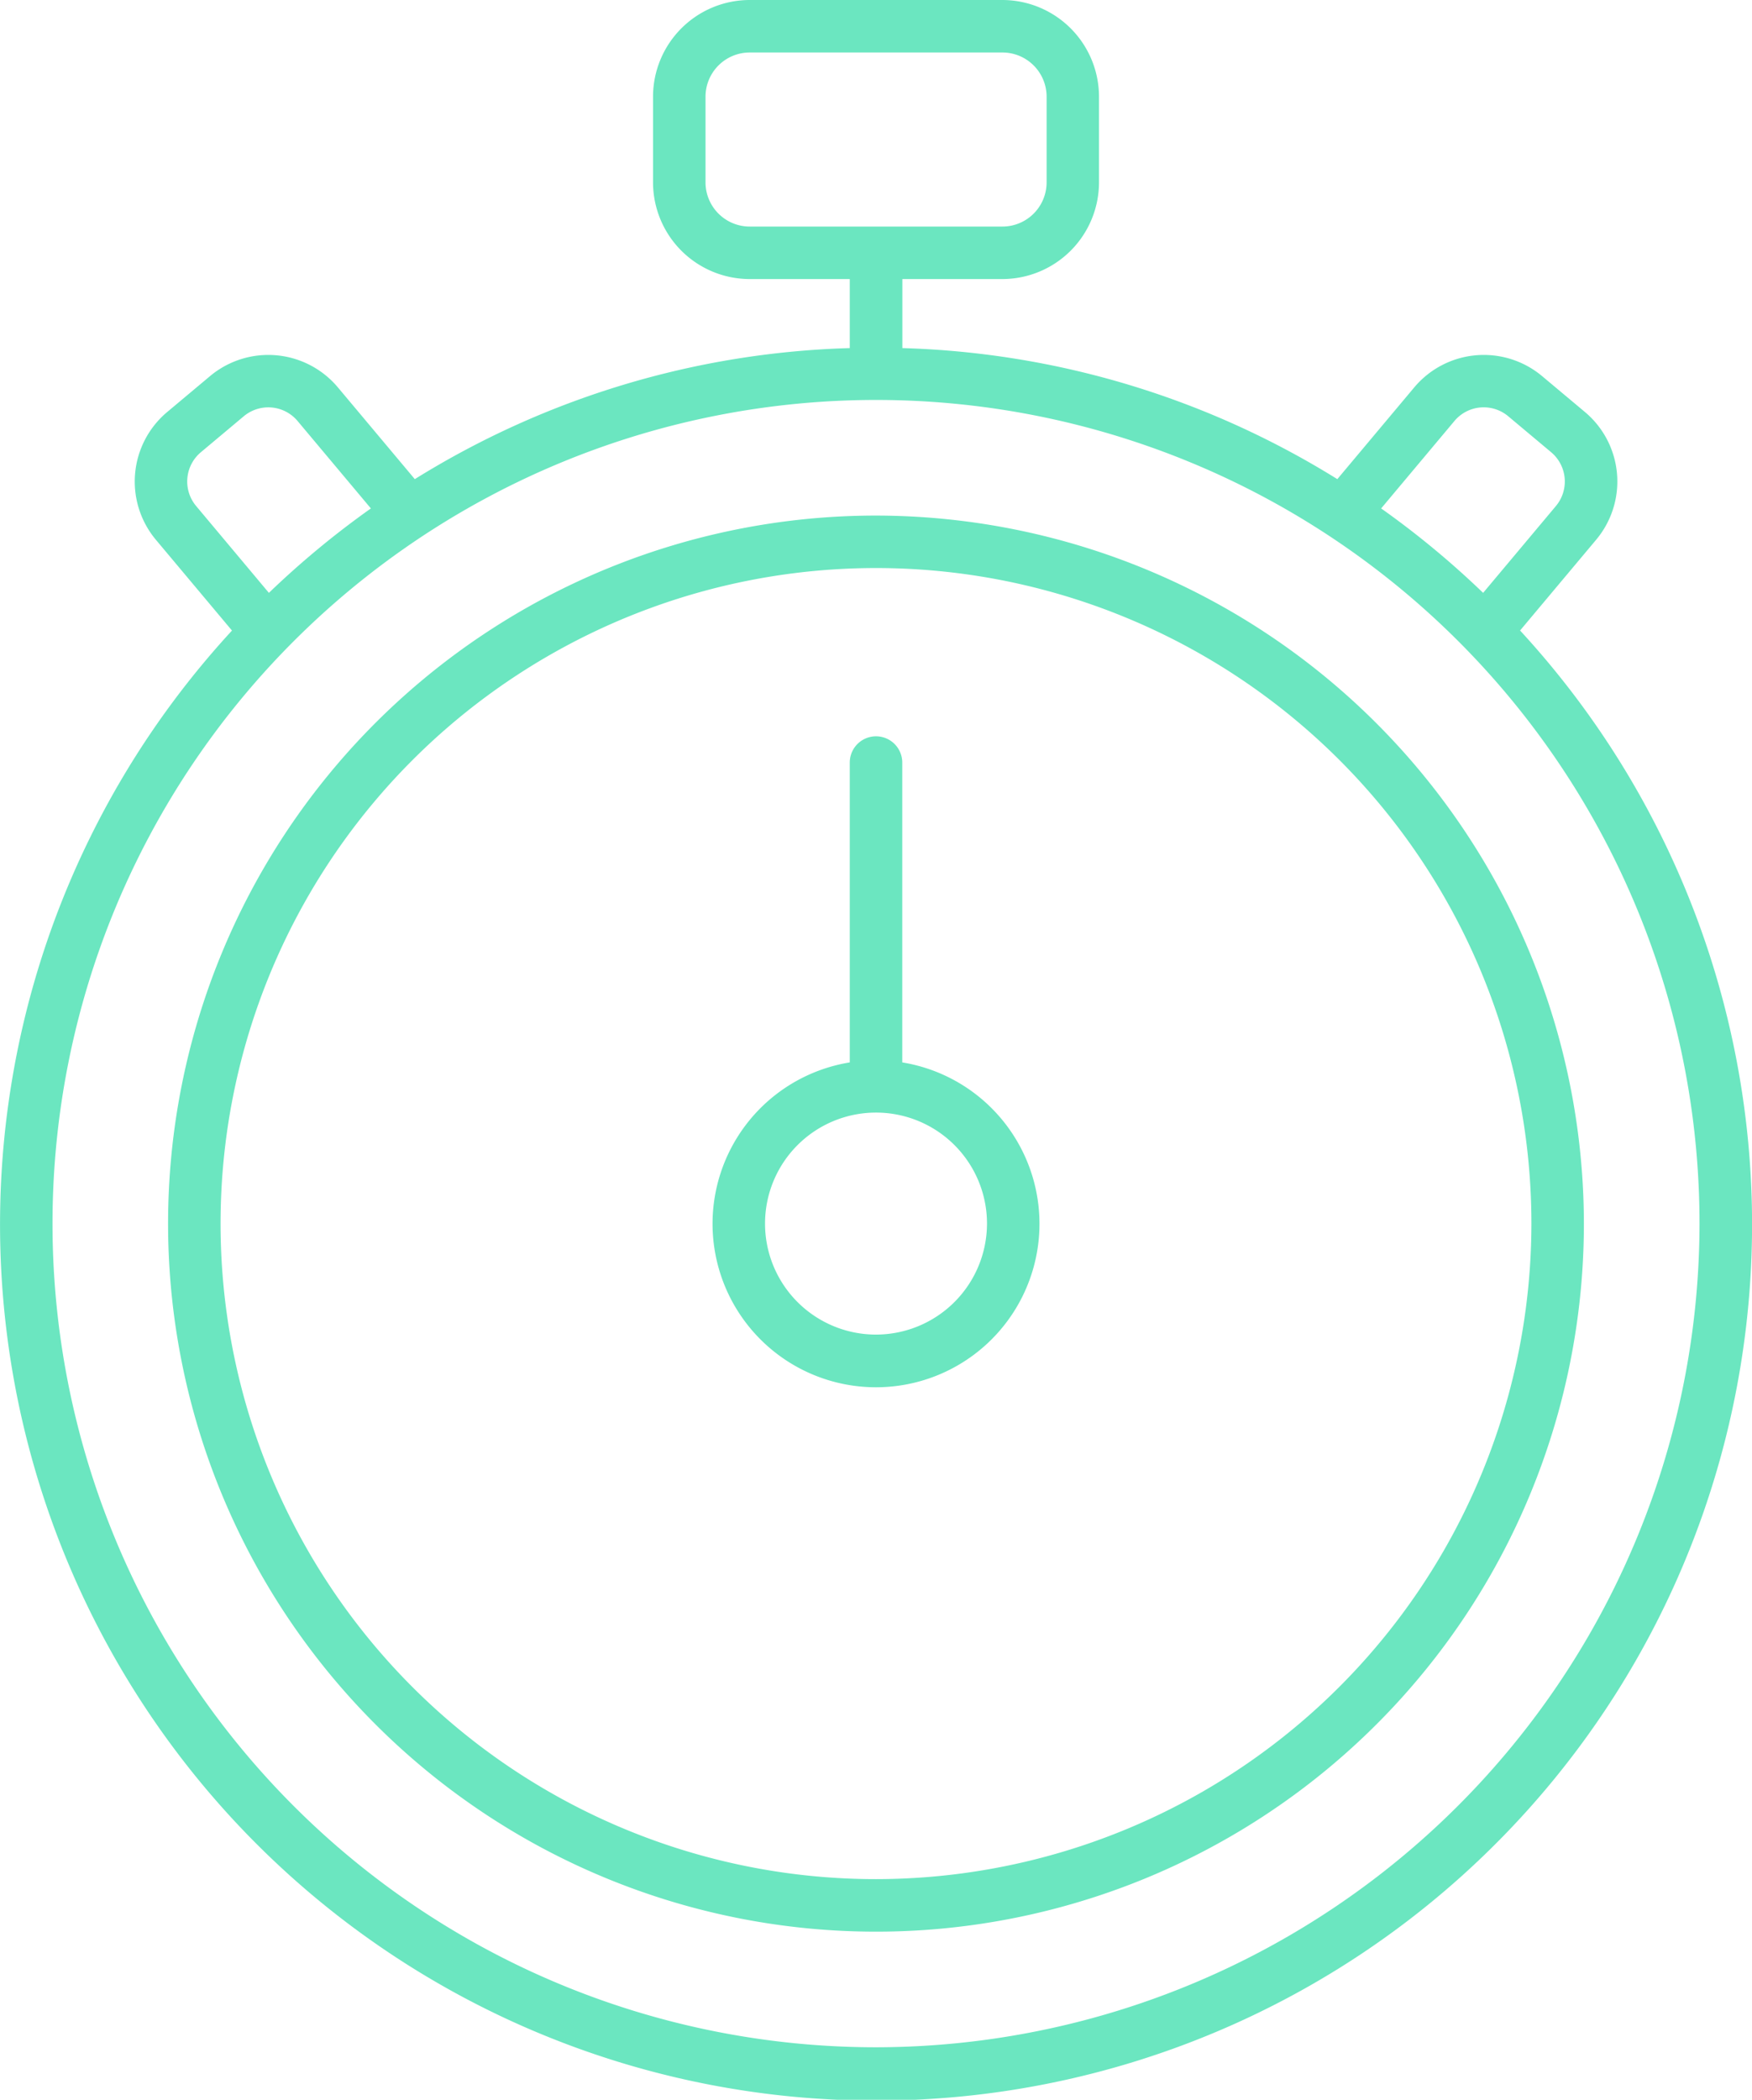
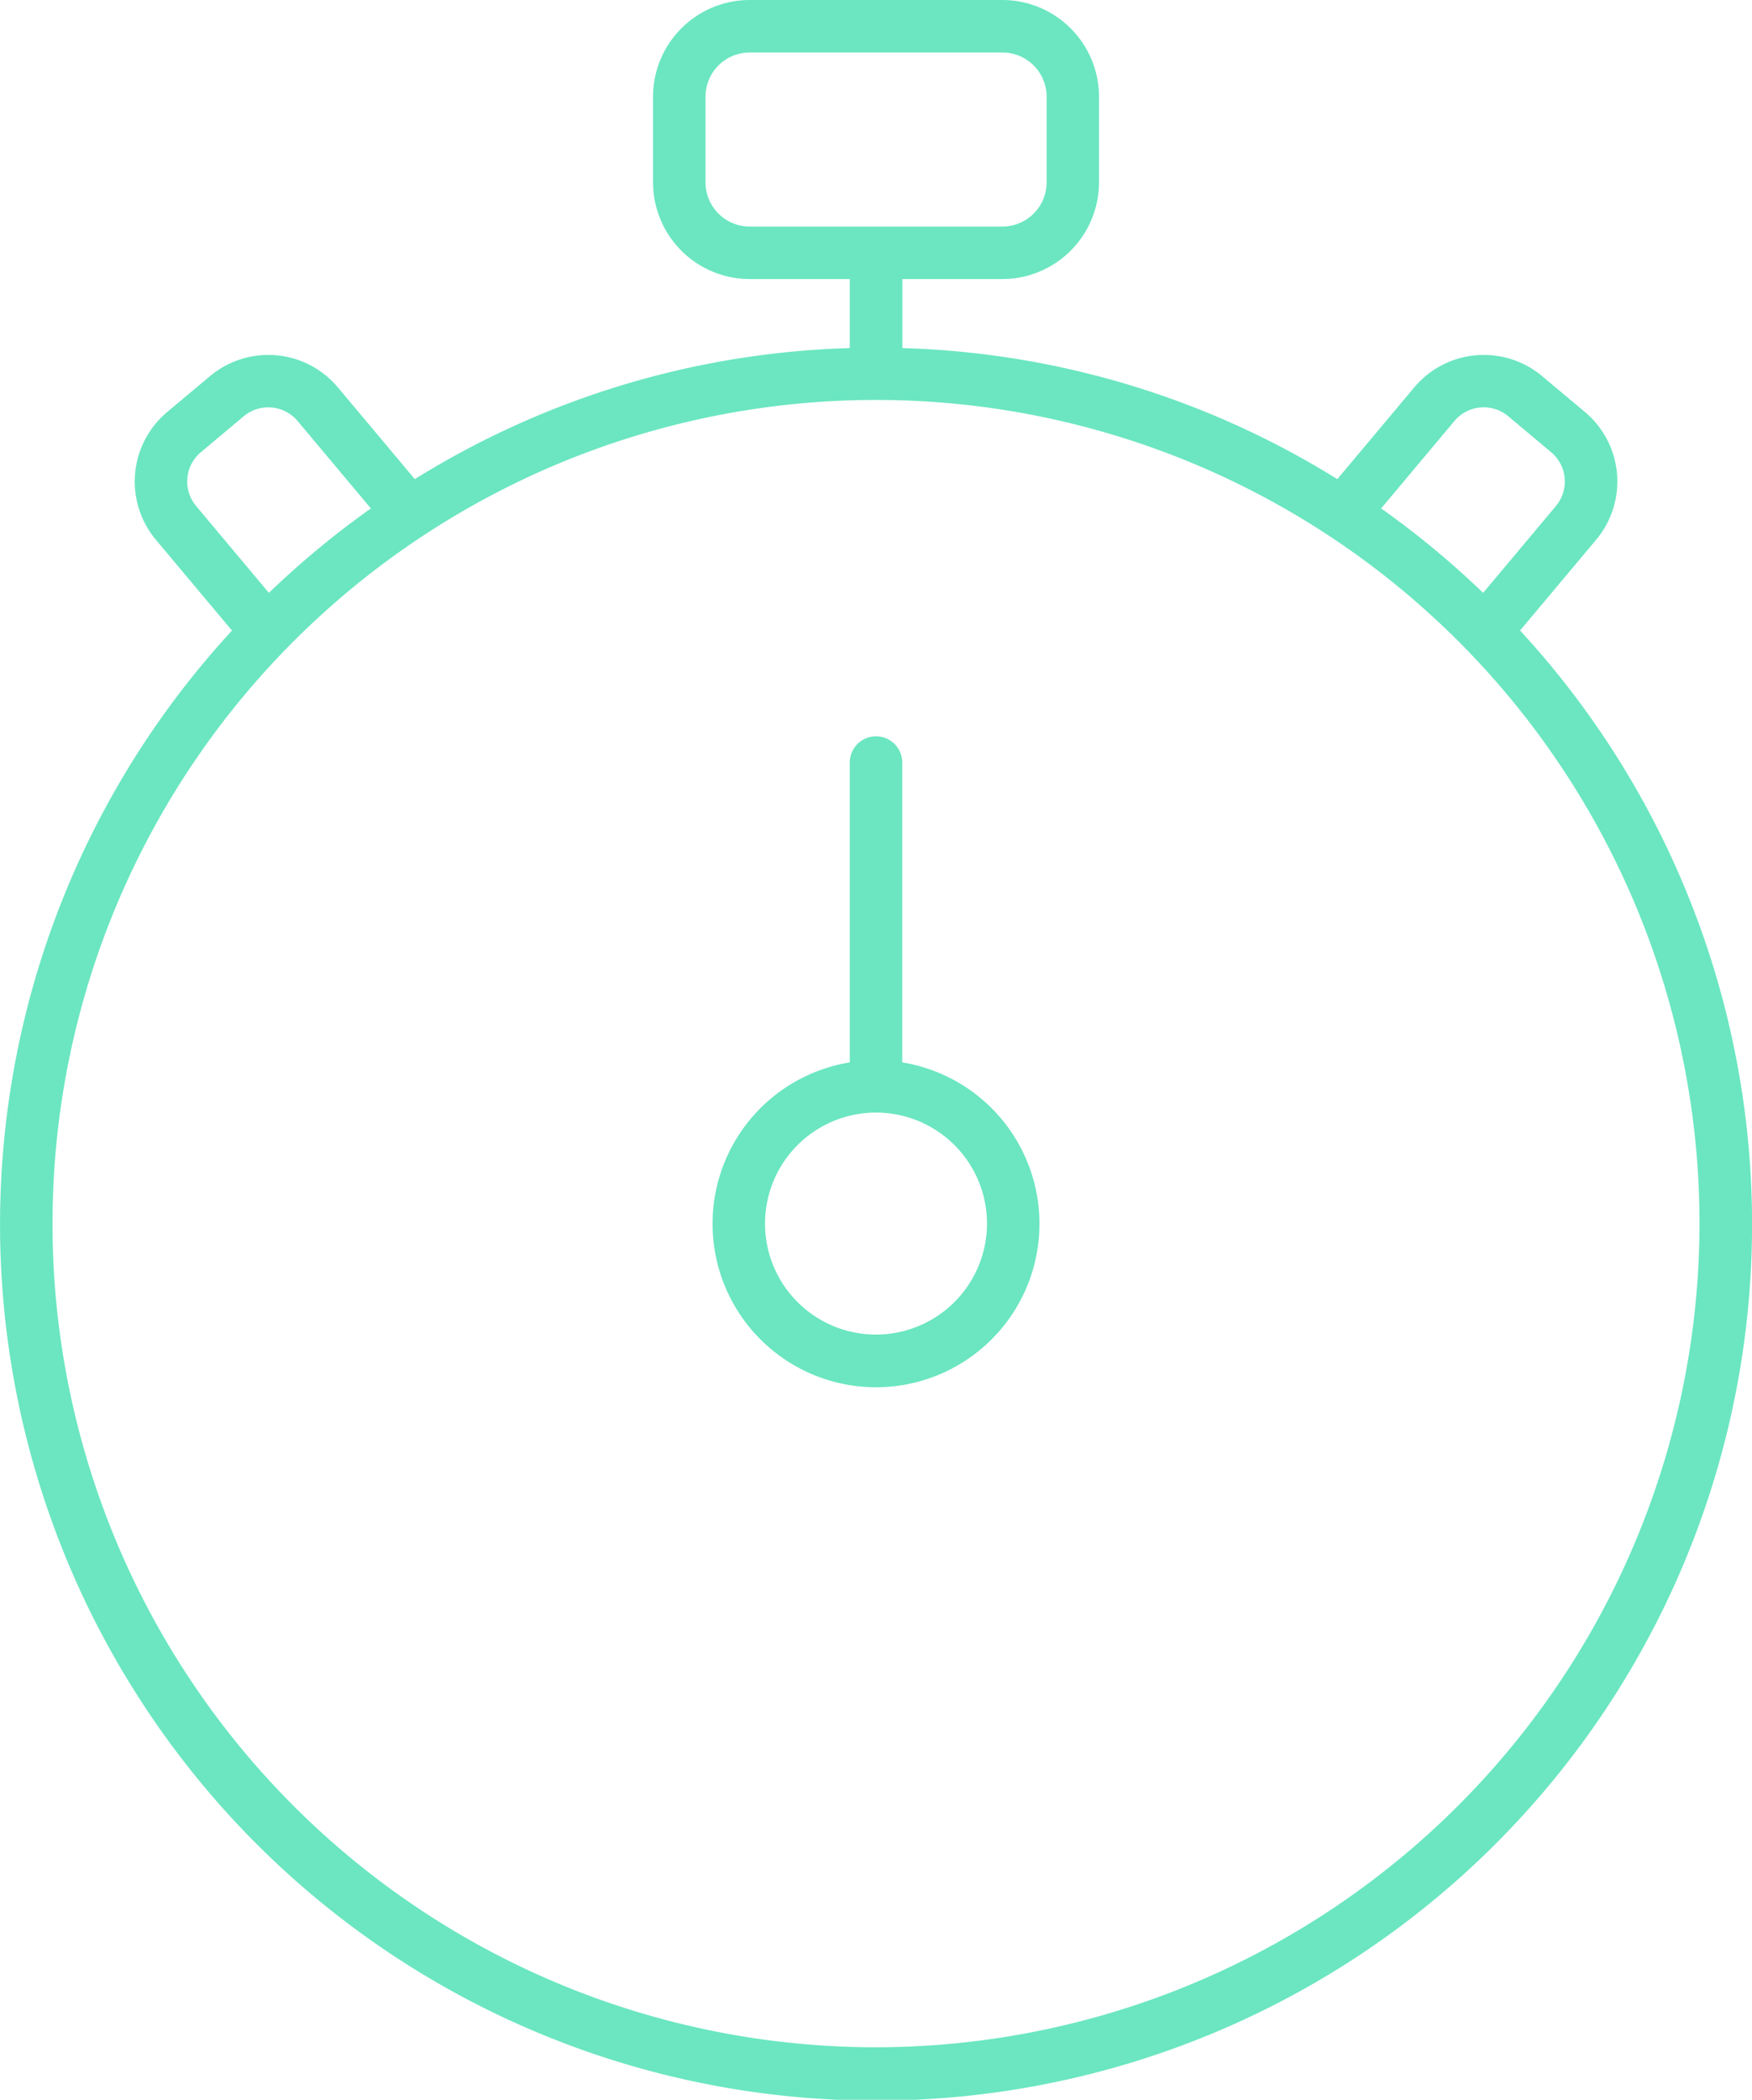
<svg xmlns="http://www.w3.org/2000/svg" width="66.763" height="80" viewBox="0 0 66.763 80">
  <defs>
    <clipPath id="clip-path">
      <rect id="Rectangle_8409" data-name="Rectangle 8409" width="66.763" height="80" fill="#6be6c0" />
    </clipPath>
  </defs>
  <g id="Group_15653" data-name="Group 15653" clip-path="url(#clip-path)">
    <path id="Path_39935" data-name="Path 39935" d="M57.925,24.022l2.9-3.459A3.455,3.455,0,0,0,60.4,15.7l-1.639-1.373a3.46,3.46,0,0,0-4.865.428l-2.935,3.5a33.17,33.17,0,0,0-16.575-4.993v-2.63H38.2A3.687,3.687,0,0,0,41.879,6.95V3.683A3.687,3.687,0,0,0,38.2,0H28.568a3.687,3.687,0,0,0-3.683,3.683V6.95a3.687,3.687,0,0,0,3.683,3.682h3.814v2.63a33.17,33.17,0,0,0-16.575,4.993l-2.935-3.5a3.46,3.46,0,0,0-4.865-.428L6.368,15.7a3.458,3.458,0,0,0-.428,4.865l2.9,3.459a33.382,33.382,0,1,0,49.087,0M26.885,6.95V3.683A1.685,1.685,0,0,1,28.568,2H38.2a1.685,1.685,0,0,1,1.683,1.683V6.95A1.685,1.685,0,0,1,38.2,8.632H28.568A1.685,1.685,0,0,1,26.885,6.95m28.54,9.088a1.454,1.454,0,0,1,2.047-.18l1.639,1.373a1.456,1.456,0,0,1,.18,2.048l-2.774,3.309a33.563,33.563,0,0,0-3.886-3.217ZM7.653,17.231l1.638-1.373a1.457,1.457,0,0,1,2.048.181l2.794,3.332a33.666,33.666,0,0,0-3.886,3.217l-2.774-3.31a1.455,1.455,0,0,1,.18-2.047M33.382,78A31.381,31.381,0,1,1,64.763,46.618,31.418,31.418,0,0,1,33.382,78" fill="#6be6c0" />
-     <path id="Path_39936" data-name="Path 39936" d="M33.382,19.643A26.976,26.976,0,1,0,60.357,46.618,27.006,27.006,0,0,0,33.382,19.643m0,51.951A24.976,24.976,0,1,1,58.357,46.618,25,25,0,0,1,33.382,71.594" fill="#6be6c0" />
    <path id="Path_39937" data-name="Path 39937" d="M34.382,40.477V29.053a1,1,0,0,0-2,0V40.477a6.229,6.229,0,1,0,2,0m-1,10.37a4.229,4.229,0,1,1,4.229-4.229,4.234,4.234,0,0,1-4.229,4.229" fill="#6be6c0" />
  </g>
</svg>